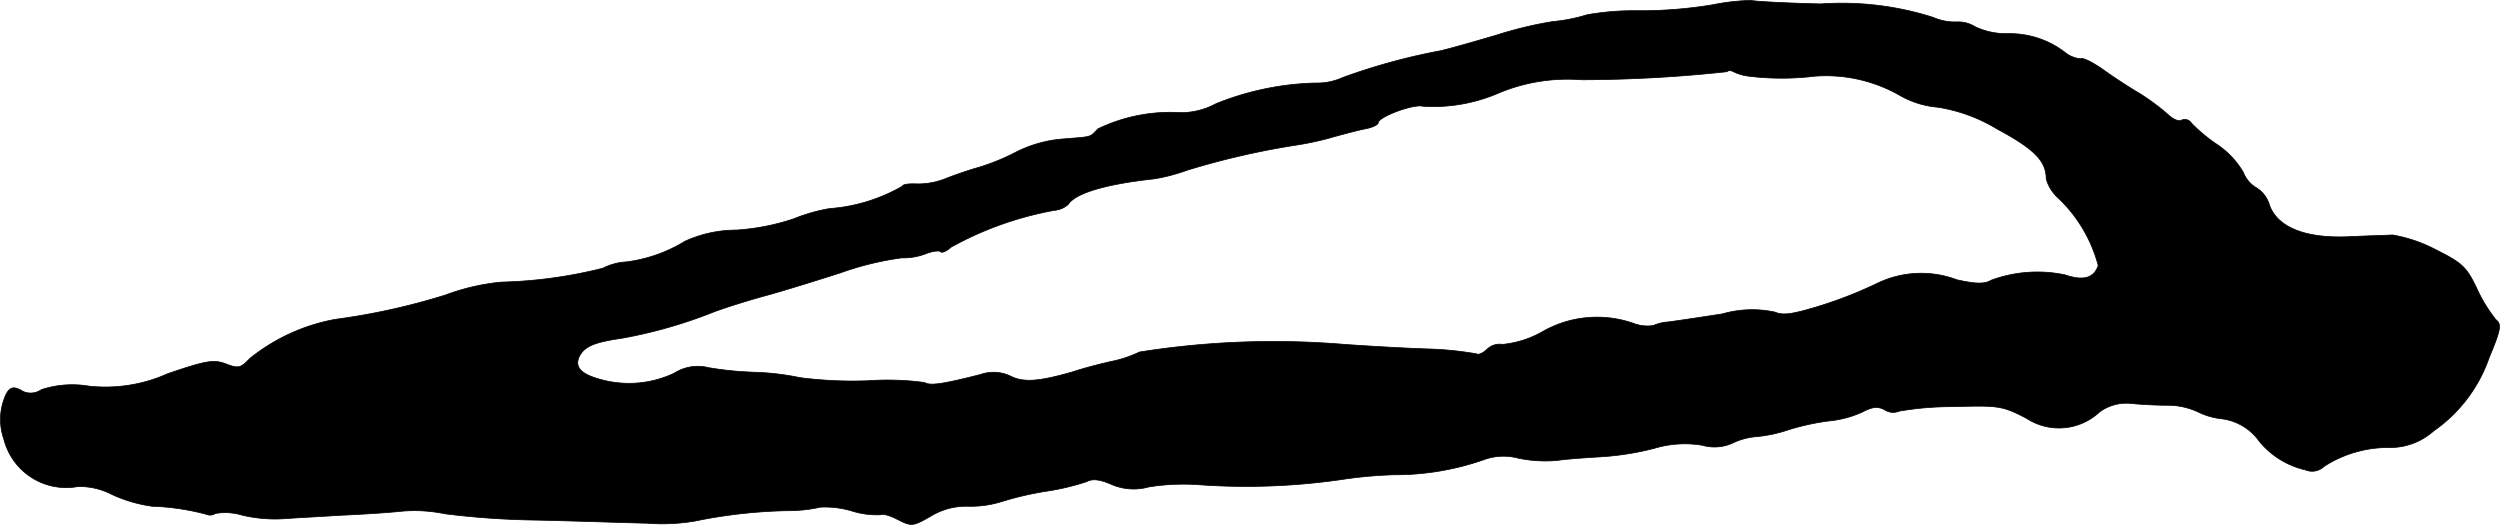
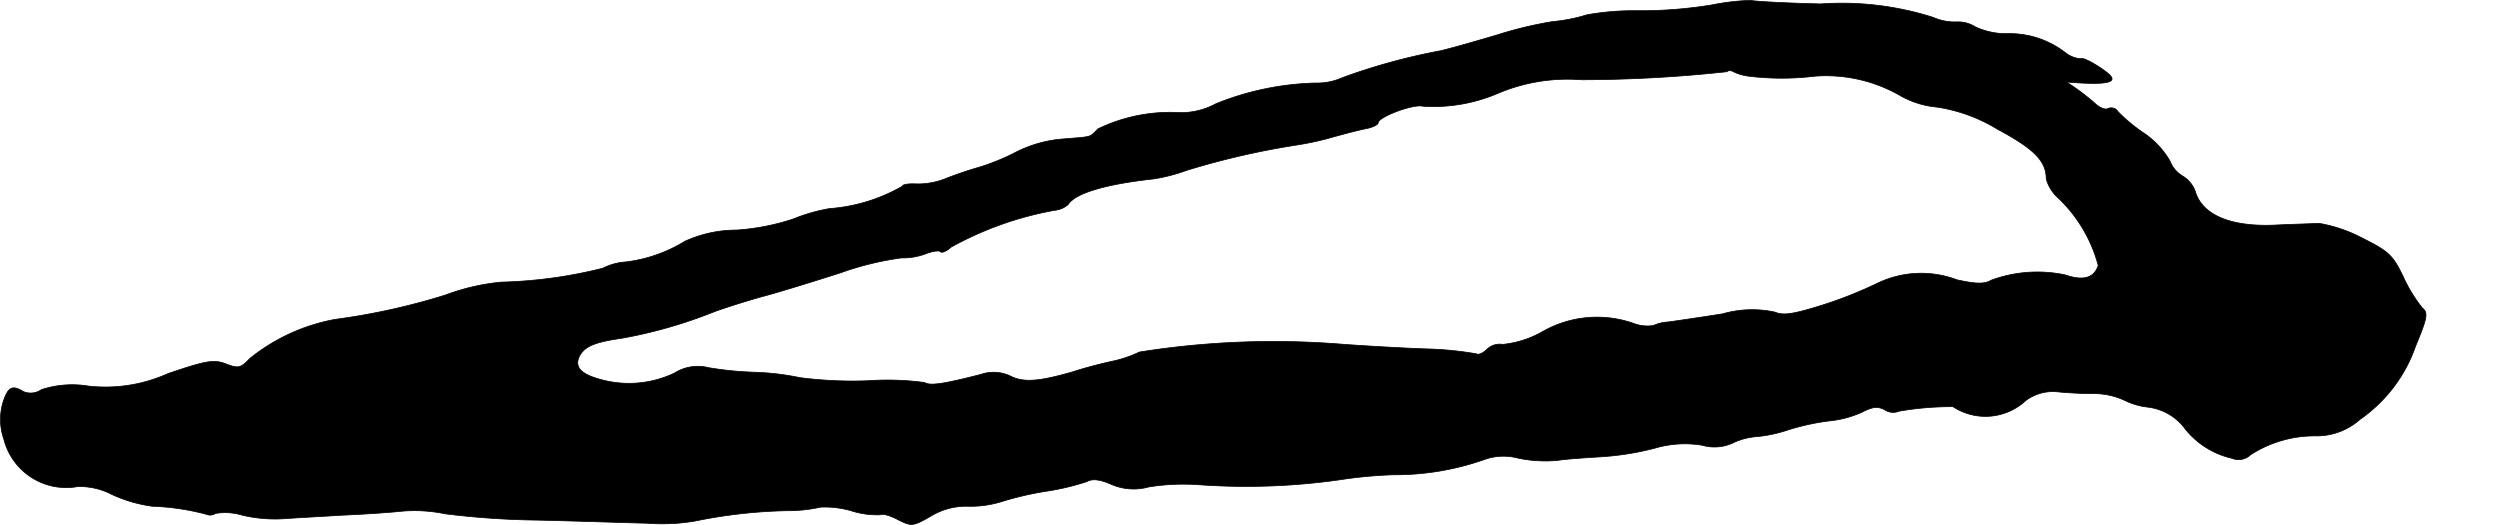
<svg xmlns="http://www.w3.org/2000/svg" version="1.1" width="11.91mm" height="2.5mm" viewBox="0 0 33.76 7.087">
  <defs>
    <style type="text/css">
      .a {
        stroke: #000;
        stroke-linecap: round;
        stroke-linejoin: round;
        stroke-width: 0.01px;
      }
    </style>
  </defs>
-   <path class="a" d="M23.12.066a5.994,5.994,0,0,1-.993.079,3.589,3.589,0,0,0-.697.055,2.21,2.21,0,0,1-.46.091,5.256,5.256,0,0,0-.757.182c-.267.079-.606.176-.757.212a8.242,8.242,0,0,0-1.326.363.827.827,0,0,1-.363.073,3.839,3.839,0,0,0-1.345.279.993.993,0,0,1-.485.121,2.245,2.245,0,0,0-1.108.218c-.127.121-.055.103-.491.139a1.7,1.7,0,0,0-.606.17,2.965,2.965,0,0,1-.515.212c-.151.042-.357.115-.46.157a1.025,1.025,0,0,1-.376.067c-.109-.006-.194.006-.194.03a2.311,2.311,0,0,1-.987.303,2.356,2.356,0,0,0-.485.139,3.091,3.091,0,0,1-.769.151,1.683,1.683,0,0,0-.697.151,1.984,1.984,0,0,1-.793.279.791.791,0,0,0-.315.085,6.242,6.242,0,0,1-1.375.188,2.975,2.975,0,0,0-.757.176,8.943,8.943,0,0,1-1.484.327,2.575,2.575,0,0,0-1.151.527c-.127.133-.157.139-.327.073-.164-.061-.267-.042-.781.133A2.059,2.059,0,0,1,1.194,5.214a1.336,1.336,0,0,0-.636.048.252.252,0,0,1-.248.024C.165,5.196.104,5.226.038,5.438a.804.804,0,0,0,.012.491.869.869,0,0,0,.999.642.956.956,0,0,1,.466.109,1.921,1.921,0,0,0,.539.157,3.262,3.262,0,0,1,.733.109A.127.127,0,0,0,2.909,6.934a.799.799,0,0,1,.363.024,1.949,1.949,0,0,0,.557.048c.151-.012.503-.03.787-.048.285-.012.648-.036.818-.055a2.019,2.019,0,0,1,.575.036,11.093,11.093,0,0,0,1.242.085c.533.012,1.199.036,1.484.042a2.616,2.616,0,0,0,.654-.03,6.834,6.834,0,0,1,1.236-.139,1.983,1.983,0,0,0,.454-.048,1.287,1.287,0,0,1,.412.048,1.133,1.133,0,0,0,.4.055c.03-.018.133.012.236.067.182.091.2.091.442-.048A.917.917,0,0,1,13.066,6.837a1.397,1.397,0,0,0,.454-.061,4.317,4.317,0,0,1,.63-.145,3.315,3.315,0,0,0,.527-.127c.073-.042.176-.03.327.036a.756.756,0,0,0,.509.036,2.932,2.932,0,0,1,.672-.03,8.957,8.957,0,0,0,1.993-.079,6.024,6.024,0,0,1,.636-.055,3.632,3.632,0,0,0,1.248-.212.77.77,0,0,1,.442-.012,1.808,1.808,0,0,0,.527.03c.115-.018.376-.036.575-.048a3.841,3.841,0,0,0,.733-.115,1.437,1.437,0,0,1,.648-.042.59.59,0,0,0,.412-.03.901.901,0,0,1,.309-.085,1.866,1.866,0,0,0,.436-.091,3.234,3.234,0,0,1,.545-.121,1.422,1.422,0,0,0,.46-.121c.139-.073.212-.079.303-.03a.207.207,0,0,0,.194.018,4.168,4.168,0,0,1,.727-.061c.618-.018.666-.012.993.157a.801.801,0,0,0,.987-.085.614.614,0,0,1,.43-.115c.115.012.327.024.466.024a.984.984,0,0,1,.436.091.949.949,0,0,0,.309.091.733.733,0,0,1,.515.303,1.132,1.132,0,0,0,.624.388.235.235,0,0,0,.254-.048,1.596,1.596,0,0,1,.89-.254.882.882,0,0,0,.588-.224,2.003,2.003,0,0,0,.751-.993c.157-.376.17-.448.091-.509a2.011,2.011,0,0,1-.254-.412c-.145-.309-.206-.357-.569-.539a1.954,1.954,0,0,0-.575-.194c-.091.006-.357.012-.6.024-.575.024-.951-.127-1.06-.424a.402.402,0,0,0-.176-.236.408.408,0,0,1-.176-.206,1.159,1.159,0,0,0-.351-.376,2.167,2.167,0,0,1-.351-.291.106.106,0,0,0-.133-.042c-.036.024-.121-.012-.188-.079a3.175,3.175,0,0,0-.376-.279C28.753,1.18,28.523,1.029,28.39.932c-.133-.091-.26-.157-.291-.139a.381.381,0,0,1-.212-.085,1.224,1.224,0,0,0-.763-.254.99.99,0,0,1-.448-.091.435.435,0,0,0-.254-.067.727.727,0,0,1-.315-.061,4.058,4.058,0,0,0-1.52-.182C24.09.041,23.672.017,23.647.005A3.115,3.115,0,0,0,23.12.066Zm.497.963a3.67,3.67,0,0,0,.89,0,2.01,2.01,0,0,1,1.163.267,1.229,1.229,0,0,0,.491.151,2.194,2.194,0,0,1,.812.297c.497.267.66.43.66.672a.535.535,0,0,0,.145.242,1.945,1.945,0,0,1,.557.927c-.055.17-.2.212-.448.127a1.806,1.806,0,0,0-.999.073c-.091.055-.212.048-.46-.006a1.363,1.363,0,0,0-1.066.042,5.712,5.712,0,0,1-.745.297c-.406.127-.533.145-.648.097a1.453,1.453,0,0,0-.709.024c-.309.048-.636.097-.733.109a.578.578,0,0,0-.2.048.519.519,0,0,1-.254-.024,1.484,1.484,0,0,0-1.236.103,1.352,1.352,0,0,1-.545.176.246.246,0,0,0-.206.061c-.055.055-.121.085-.145.067a4.549,4.549,0,0,0-.678-.067c-.345-.012-.842-.042-1.108-.061a11.569,11.569,0,0,0-2.768.103,1.586,1.586,0,0,1-.351.121c-.115.024-.363.085-.545.145-.46.133-.672.151-.854.055a.53.53,0,0,0-.394-.018c-.497.127-.684.157-.757.109a3.757,3.757,0,0,0-.769-.024,5.527,5.527,0,0,1-.915-.042,3.526,3.526,0,0,0-.612-.073,4.609,4.609,0,0,1-.618-.061.592.592,0,0,0-.466.073,1.432,1.432,0,0,1-.999.085c-.267-.073-.357-.17-.279-.321.073-.127.2-.182.575-.236a6.408,6.408,0,0,0,1.242-.357c.182-.067.497-.164.697-.218s.654-.194,1.012-.309a4.068,4.068,0,0,1,.818-.2.864.864,0,0,0,.327-.055c.091-.036.182-.048.2-.03.018.024.085-.006.145-.061a4.549,4.549,0,0,1,1.399-.497.318.318,0,0,0,.182-.079c.097-.151.497-.273,1.157-.345a2.395,2.395,0,0,0,.442-.115,10.548,10.548,0,0,1,1.466-.339,4.054,4.054,0,0,0,.545-.121c.133-.036.315-.085.412-.103.091-.018.164-.055.164-.079,0-.079.478-.26.606-.224a2.219,2.219,0,0,0,.987-.164,2.412,2.412,0,0,1,1.151-.194,18.342,18.342,0,0,0,1.968-.109c.012-.018.055-.018.085,0A.646.646,0,0,0,23.617,1.029Z" />
+   <path class="a" d="M23.12.066a5.994,5.994,0,0,1-.993.079,3.589,3.589,0,0,0-.697.055,2.21,2.21,0,0,1-.46.091,5.256,5.256,0,0,0-.757.182c-.267.079-.606.176-.757.212a8.242,8.242,0,0,0-1.326.363.827.827,0,0,1-.363.073,3.839,3.839,0,0,0-1.345.279.993.993,0,0,1-.485.121,2.245,2.245,0,0,0-1.108.218c-.127.121-.055.103-.491.139a1.7,1.7,0,0,0-.606.17,2.965,2.965,0,0,1-.515.212c-.151.042-.357.115-.46.157a1.025,1.025,0,0,1-.376.067c-.109-.006-.194.006-.194.03a2.311,2.311,0,0,1-.987.303,2.356,2.356,0,0,0-.485.139,3.091,3.091,0,0,1-.769.151,1.683,1.683,0,0,0-.697.151,1.984,1.984,0,0,1-.793.279.791.791,0,0,0-.315.085,6.242,6.242,0,0,1-1.375.188,2.975,2.975,0,0,0-.757.176,8.943,8.943,0,0,1-1.484.327,2.575,2.575,0,0,0-1.151.527c-.127.133-.157.139-.327.073-.164-.061-.267-.042-.781.133A2.059,2.059,0,0,1,1.194,5.214a1.336,1.336,0,0,0-.636.048.252.252,0,0,1-.248.024C.165,5.196.104,5.226.038,5.438a.804.804,0,0,0,.012.491.869.869,0,0,0,.999.642.956.956,0,0,1,.466.109,1.921,1.921,0,0,0,.539.157,3.262,3.262,0,0,1,.733.109A.127.127,0,0,0,2.909,6.934a.799.799,0,0,1,.363.024,1.949,1.949,0,0,0,.557.048c.151-.012.503-.03.787-.048.285-.012.648-.036.818-.055a2.019,2.019,0,0,1,.575.036,11.093,11.093,0,0,0,1.242.085c.533.012,1.199.036,1.484.042a2.616,2.616,0,0,0,.654-.03,6.834,6.834,0,0,1,1.236-.139,1.983,1.983,0,0,0,.454-.048,1.287,1.287,0,0,1,.412.048,1.133,1.133,0,0,0,.4.055c.03-.018.133.012.236.067.182.091.2.091.442-.048A.917.917,0,0,1,13.066,6.837a1.397,1.397,0,0,0,.454-.061,4.317,4.317,0,0,1,.63-.145,3.315,3.315,0,0,0,.527-.127c.073-.042.176-.03.327.036a.756.756,0,0,0,.509.036,2.932,2.932,0,0,1,.672-.03,8.957,8.957,0,0,0,1.993-.079,6.024,6.024,0,0,1,.636-.055,3.632,3.632,0,0,0,1.248-.212.77.77,0,0,1,.442-.012,1.808,1.808,0,0,0,.527.03c.115-.018.376-.036.575-.048a3.841,3.841,0,0,0,.733-.115,1.437,1.437,0,0,1,.648-.042.59.59,0,0,0,.412-.03.901.901,0,0,1,.309-.085,1.866,1.866,0,0,0,.436-.091,3.234,3.234,0,0,1,.545-.121,1.422,1.422,0,0,0,.46-.121c.139-.073.212-.079.303-.03a.207.207,0,0,0,.194.018,4.168,4.168,0,0,1,.727-.061a.801.801,0,0,0,.987-.085.614.614,0,0,1,.43-.115c.115.012.327.024.466.024a.984.984,0,0,1,.436.091.949.949,0,0,0,.309.091.733.733,0,0,1,.515.303,1.132,1.132,0,0,0,.624.388.235.235,0,0,0,.254-.048,1.596,1.596,0,0,1,.89-.254.882.882,0,0,0,.588-.224,2.003,2.003,0,0,0,.751-.993c.157-.376.17-.448.091-.509a2.011,2.011,0,0,1-.254-.412c-.145-.309-.206-.357-.569-.539a1.954,1.954,0,0,0-.575-.194c-.091.006-.357.012-.6.024-.575.024-.951-.127-1.06-.424a.402.402,0,0,0-.176-.236.408.408,0,0,1-.176-.206,1.159,1.159,0,0,0-.351-.376,2.167,2.167,0,0,1-.351-.291.106.106,0,0,0-.133-.042c-.036.024-.121-.012-.188-.079a3.175,3.175,0,0,0-.376-.279C28.753,1.18,28.523,1.029,28.39.932c-.133-.091-.26-.157-.291-.139a.381.381,0,0,1-.212-.085,1.224,1.224,0,0,0-.763-.254.99.99,0,0,1-.448-.091.435.435,0,0,0-.254-.067.727.727,0,0,1-.315-.061,4.058,4.058,0,0,0-1.52-.182C24.09.041,23.672.017,23.647.005A3.115,3.115,0,0,0,23.12.066Zm.497.963a3.67,3.67,0,0,0,.89,0,2.01,2.01,0,0,1,1.163.267,1.229,1.229,0,0,0,.491.151,2.194,2.194,0,0,1,.812.297c.497.267.66.43.66.672a.535.535,0,0,0,.145.242,1.945,1.945,0,0,1,.557.927c-.055.17-.2.212-.448.127a1.806,1.806,0,0,0-.999.073c-.091.055-.212.048-.46-.006a1.363,1.363,0,0,0-1.066.042,5.712,5.712,0,0,1-.745.297c-.406.127-.533.145-.648.097a1.453,1.453,0,0,0-.709.024c-.309.048-.636.097-.733.109a.578.578,0,0,0-.2.048.519.519,0,0,1-.254-.024,1.484,1.484,0,0,0-1.236.103,1.352,1.352,0,0,1-.545.176.246.246,0,0,0-.206.061c-.055.055-.121.085-.145.067a4.549,4.549,0,0,0-.678-.067c-.345-.012-.842-.042-1.108-.061a11.569,11.569,0,0,0-2.768.103,1.586,1.586,0,0,1-.351.121c-.115.024-.363.085-.545.145-.46.133-.672.151-.854.055a.53.53,0,0,0-.394-.018c-.497.127-.684.157-.757.109a3.757,3.757,0,0,0-.769-.024,5.527,5.527,0,0,1-.915-.042,3.526,3.526,0,0,0-.612-.073,4.609,4.609,0,0,1-.618-.061.592.592,0,0,0-.466.073,1.432,1.432,0,0,1-.999.085c-.267-.073-.357-.17-.279-.321.073-.127.2-.182.575-.236a6.408,6.408,0,0,0,1.242-.357c.182-.067.497-.164.697-.218s.654-.194,1.012-.309a4.068,4.068,0,0,1,.818-.2.864.864,0,0,0,.327-.055c.091-.036.182-.048.2-.03.018.024.085-.006.145-.061a4.549,4.549,0,0,1,1.399-.497.318.318,0,0,0,.182-.079c.097-.151.497-.273,1.157-.345a2.395,2.395,0,0,0,.442-.115,10.548,10.548,0,0,1,1.466-.339,4.054,4.054,0,0,0,.545-.121c.133-.036.315-.085.412-.103.091-.018.164-.055.164-.079,0-.079.478-.26.606-.224a2.219,2.219,0,0,0,.987-.164,2.412,2.412,0,0,1,1.151-.194,18.342,18.342,0,0,0,1.968-.109c.012-.018.055-.018.085,0A.646.646,0,0,0,23.617,1.029Z" />
</svg>